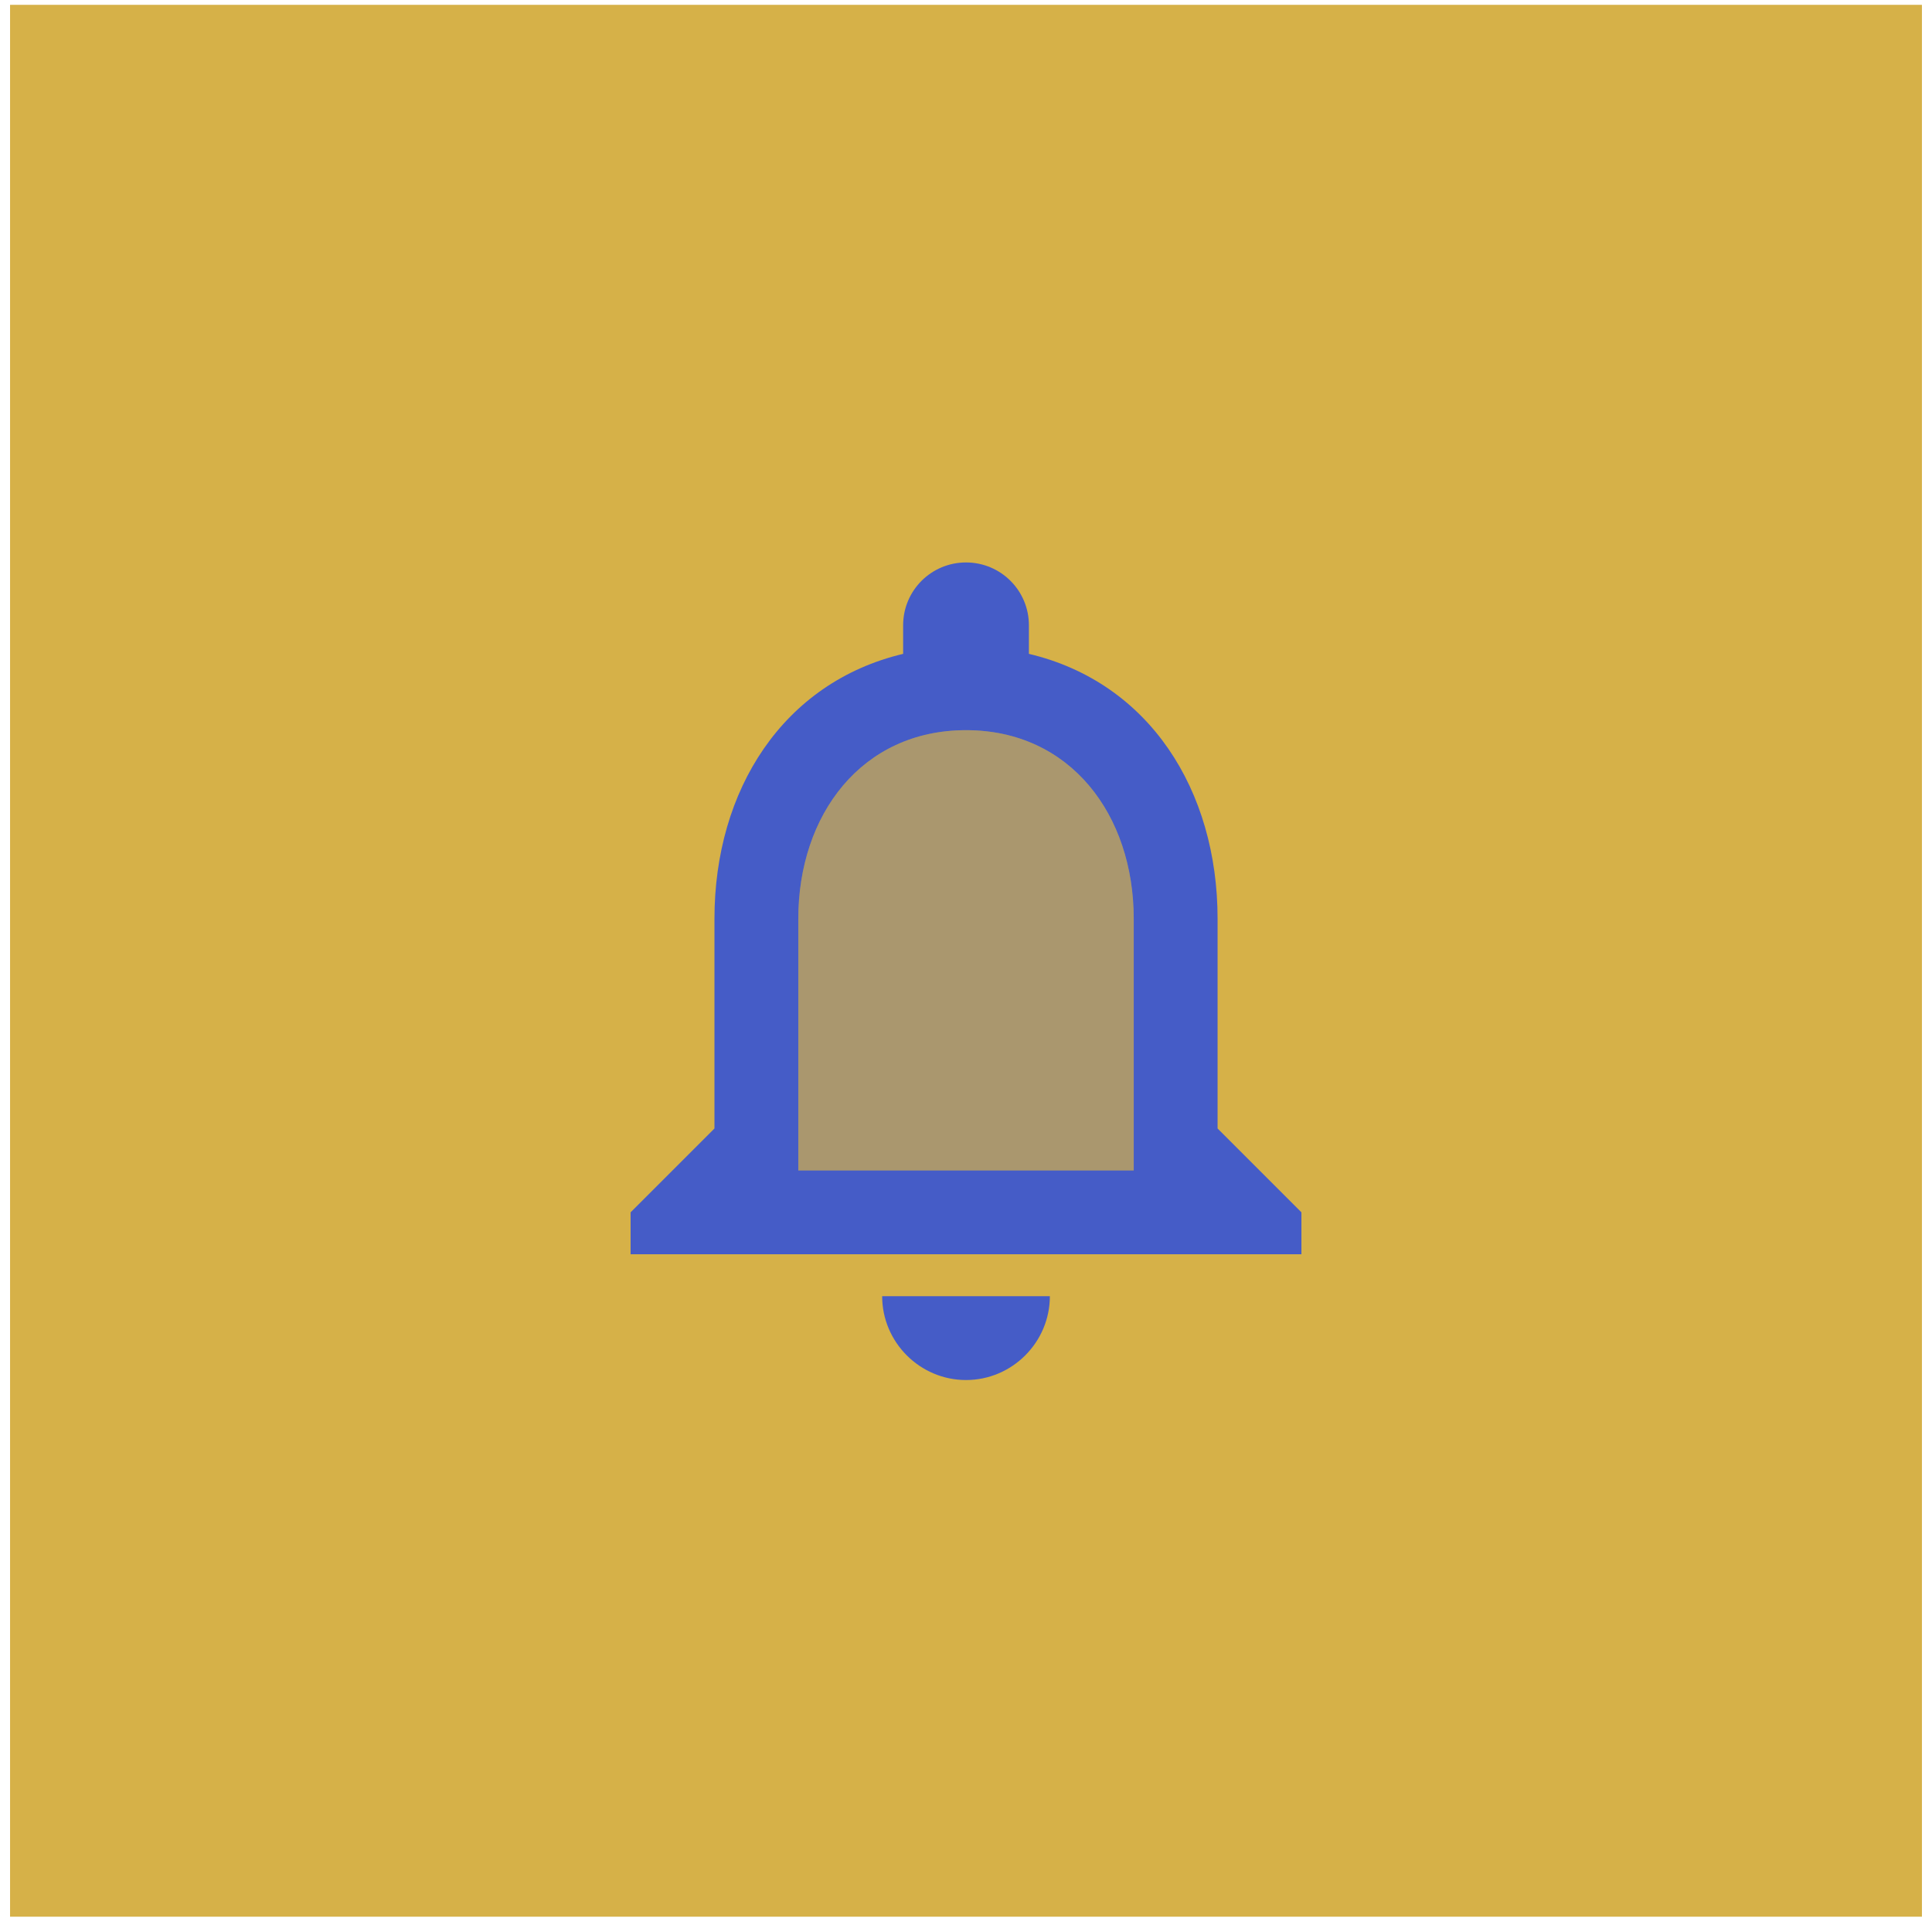
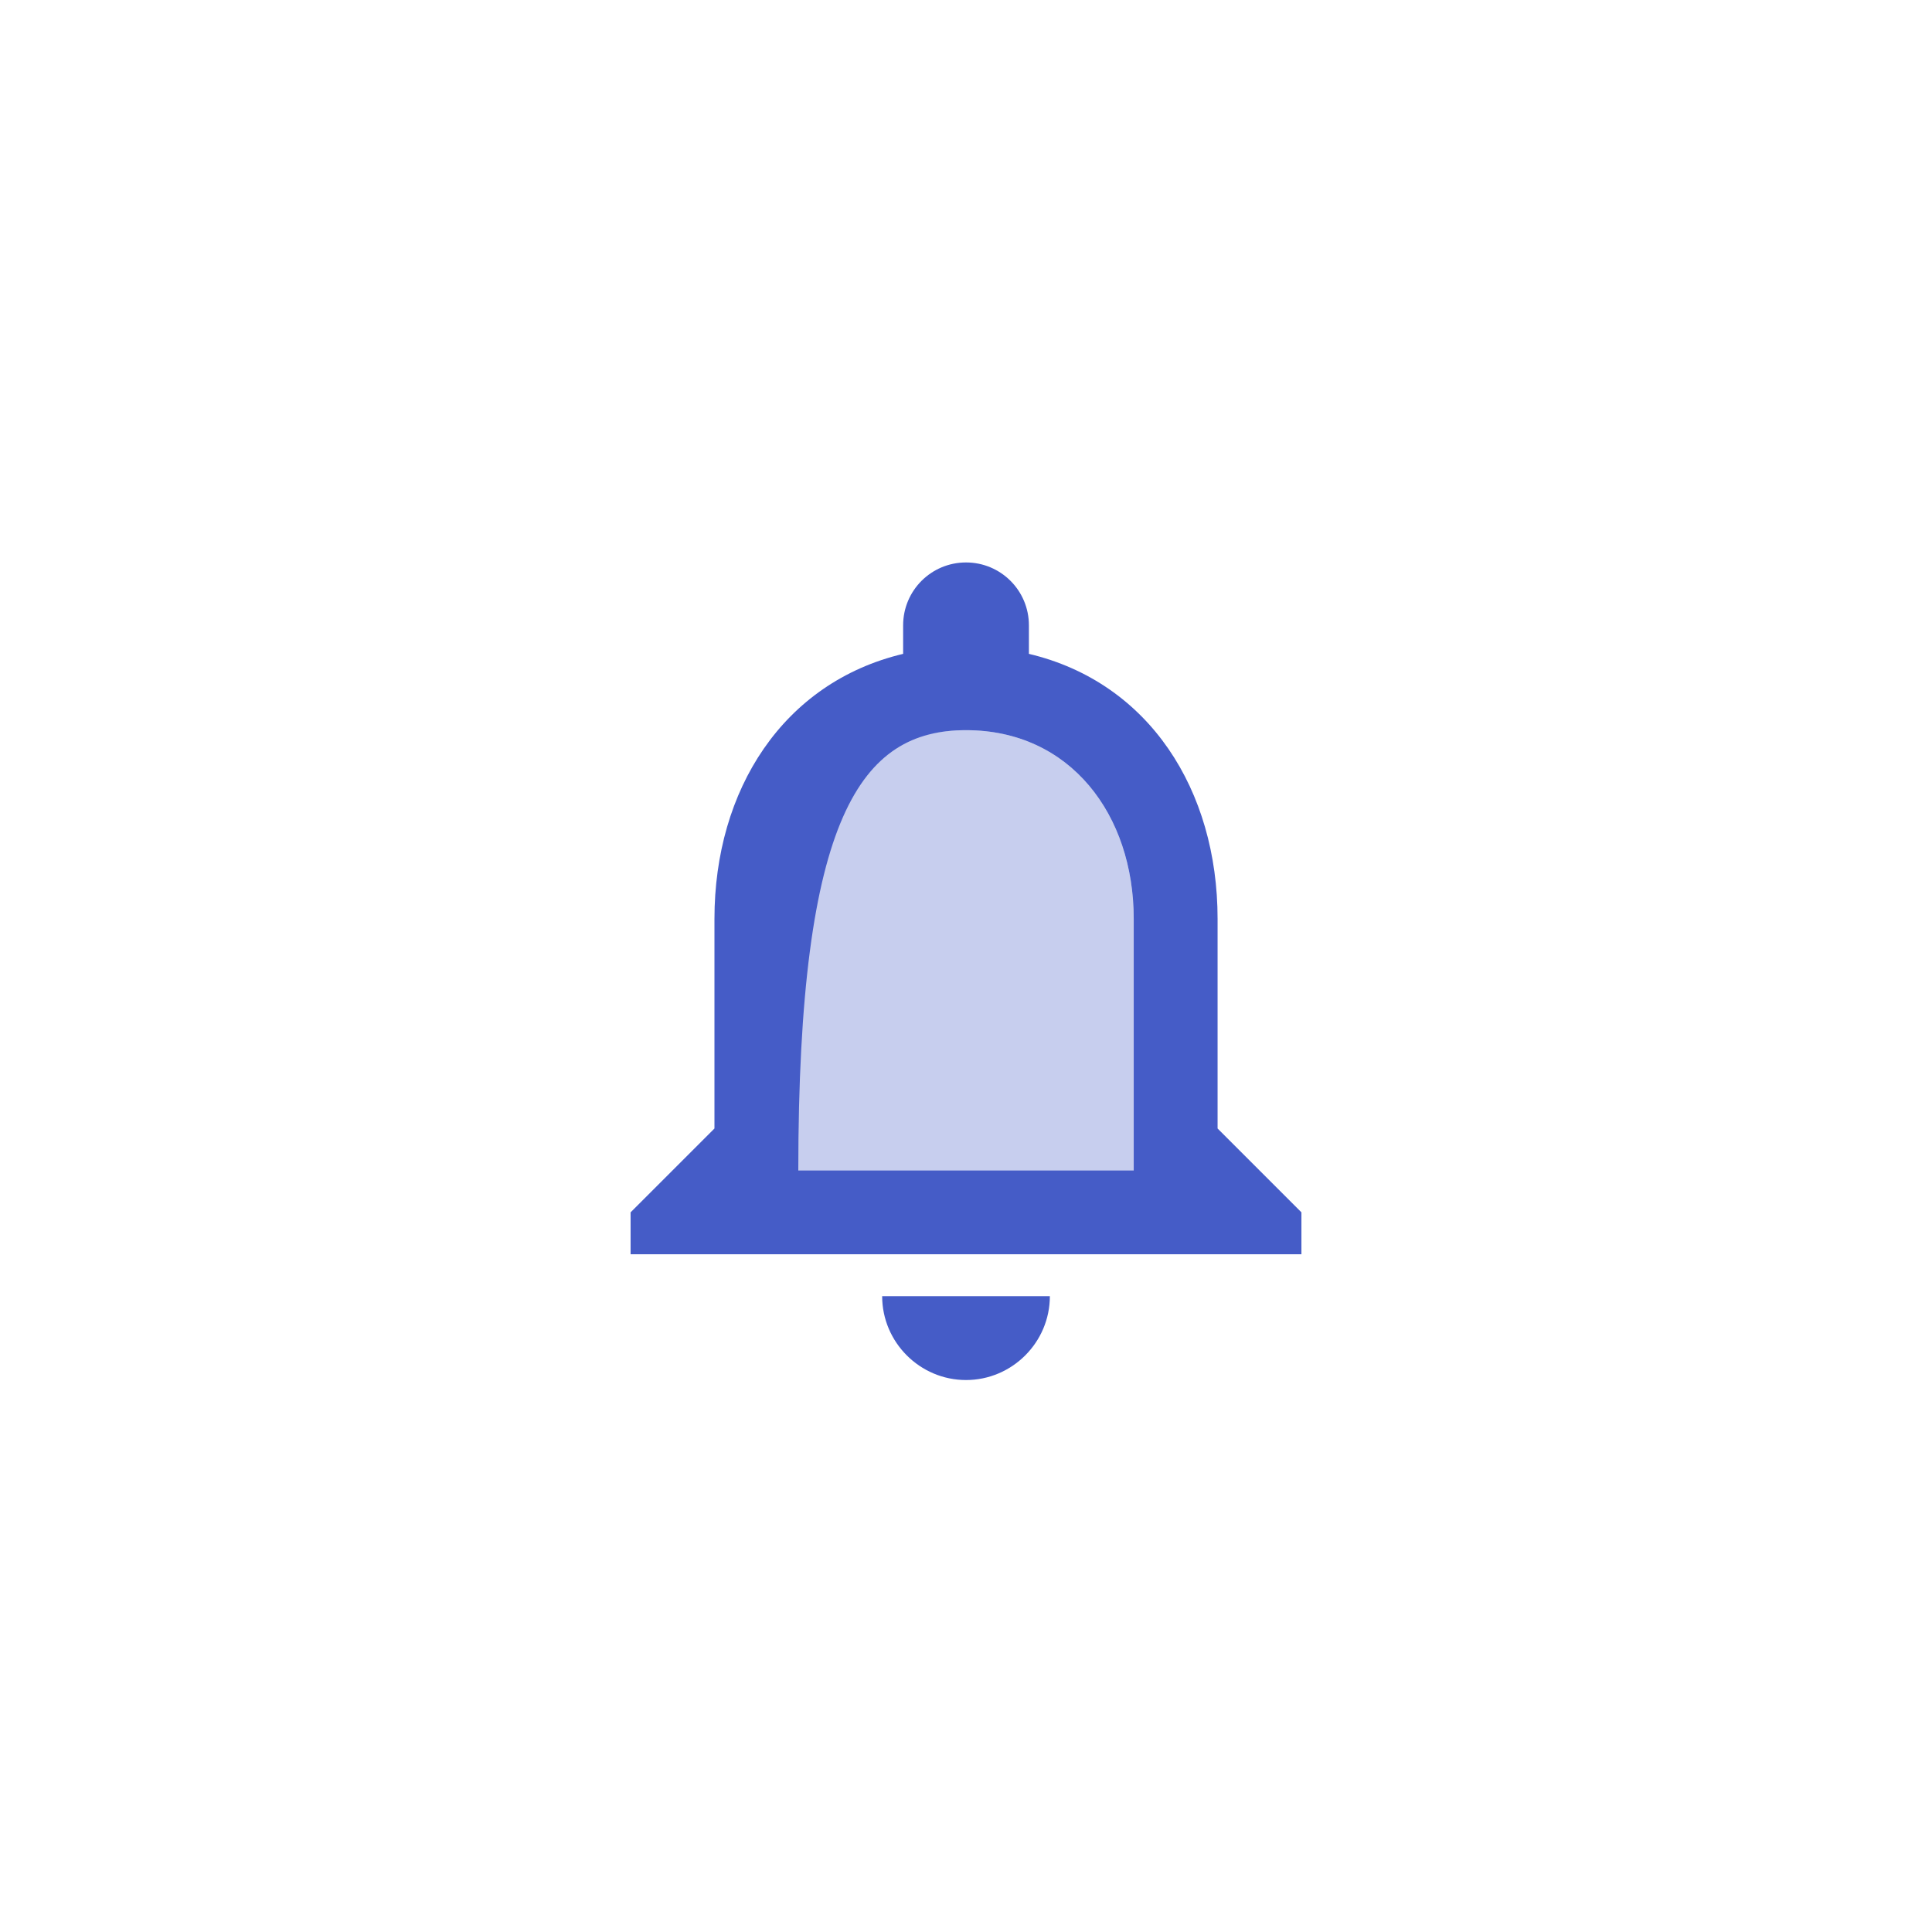
<svg xmlns="http://www.w3.org/2000/svg" width="96" height="96" viewBox="0 0 96 96" fill="none">
-   <rect width="95" height="95" transform="translate(0.5 0.24)" fill="#D6B148" />
  <path opacity="0.3" d="M47.999 36.282C42.812 36.282 39.666 40.49 39.666 45.657V58.157H56.333V45.657C56.333 40.49 53.187 36.282 47.999 36.282Z" fill="#455CC7" />
-   <path d="M48.001 68.573C50.292 68.573 52.167 66.698 52.167 64.407H43.834C43.834 66.698 45.709 68.573 48.001 68.573ZM60.501 56.074V45.657C60.501 39.261 57.105 33.907 51.126 32.49V31.073C51.126 29.344 49.73 27.948 48.001 27.948C46.272 27.948 44.876 29.344 44.876 31.073V32.49C38.917 33.907 35.501 39.24 35.501 45.657V56.074L31.334 60.24V62.324H64.667V60.24L60.501 56.074ZM56.334 58.157H39.667V45.657C39.667 40.49 42.813 36.282 48.001 36.282C53.188 36.282 56.334 40.49 56.334 45.657V58.157Z" fill="#455CC7" />
+   <path d="M48.001 68.573C50.292 68.573 52.167 66.698 52.167 64.407H43.834C43.834 66.698 45.709 68.573 48.001 68.573ZM60.501 56.074V45.657C60.501 39.261 57.105 33.907 51.126 32.49V31.073C51.126 29.344 49.73 27.948 48.001 27.948C46.272 27.948 44.876 29.344 44.876 31.073V32.49C38.917 33.907 35.501 39.24 35.501 45.657V56.074L31.334 60.24V62.324H64.667V60.24L60.501 56.074ZM56.334 58.157H39.667C39.667 40.49 42.813 36.282 48.001 36.282C53.188 36.282 56.334 40.49 56.334 45.657V58.157Z" fill="#455CC7" />
</svg>